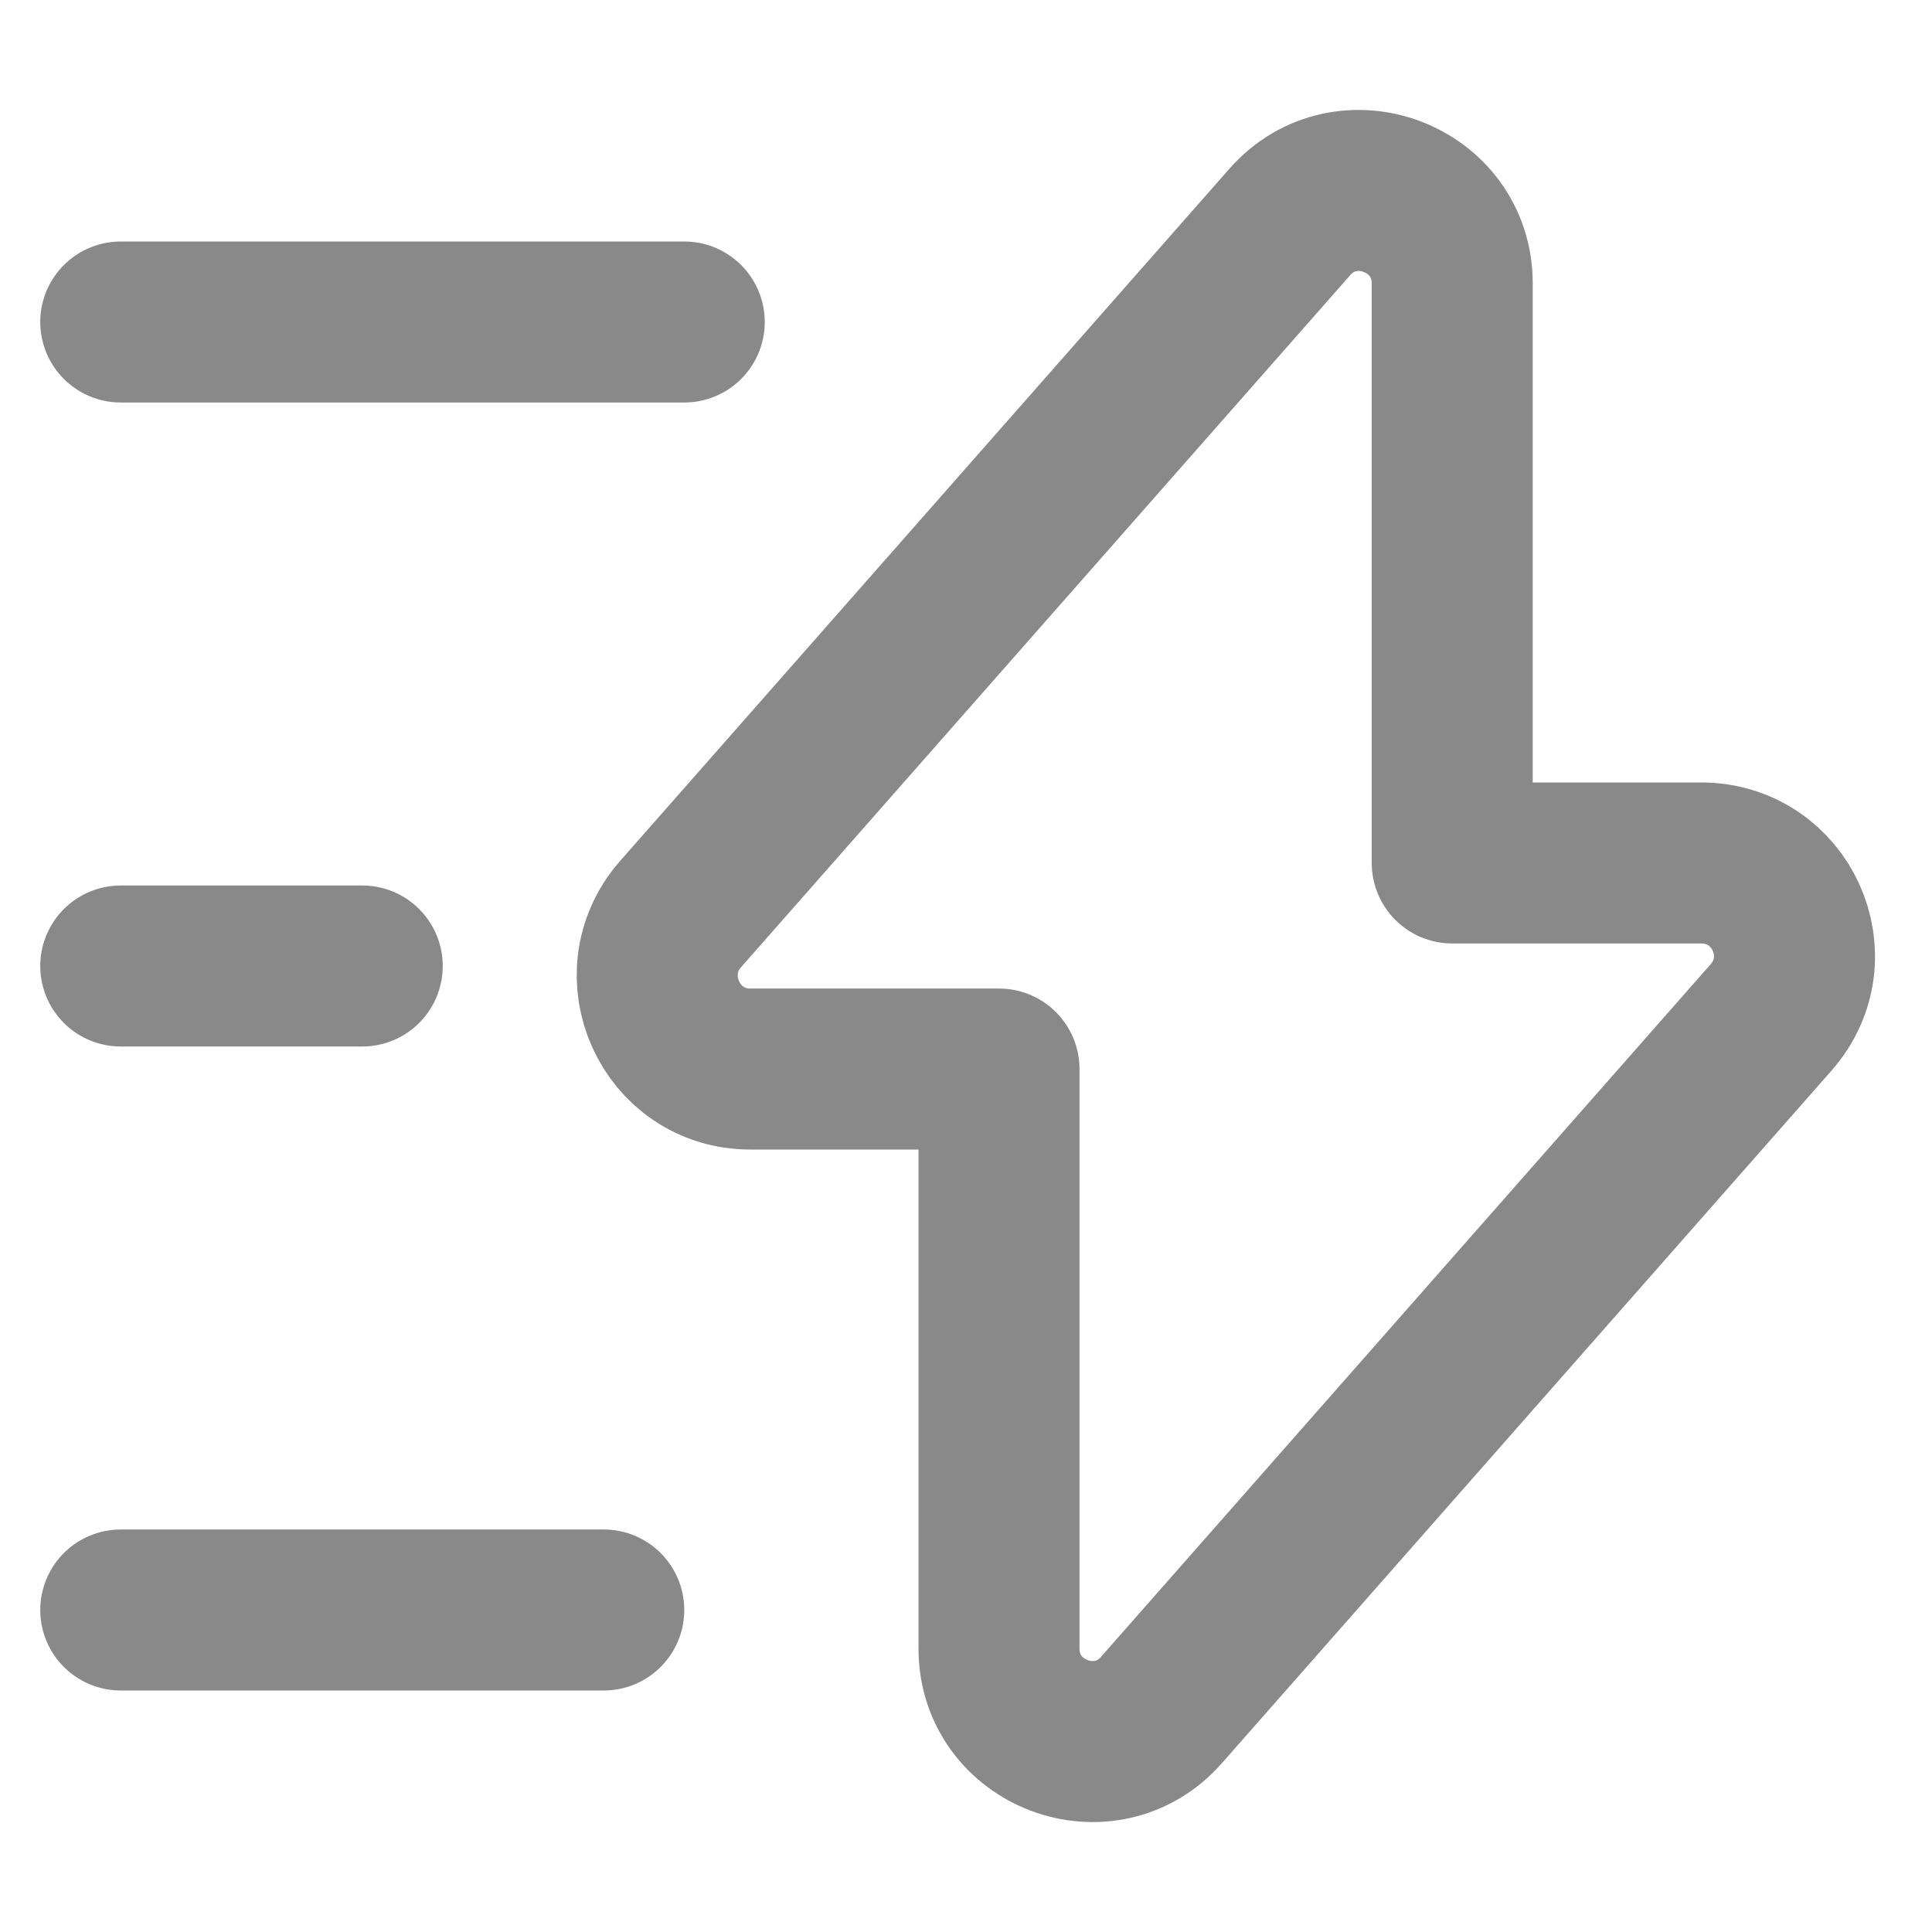
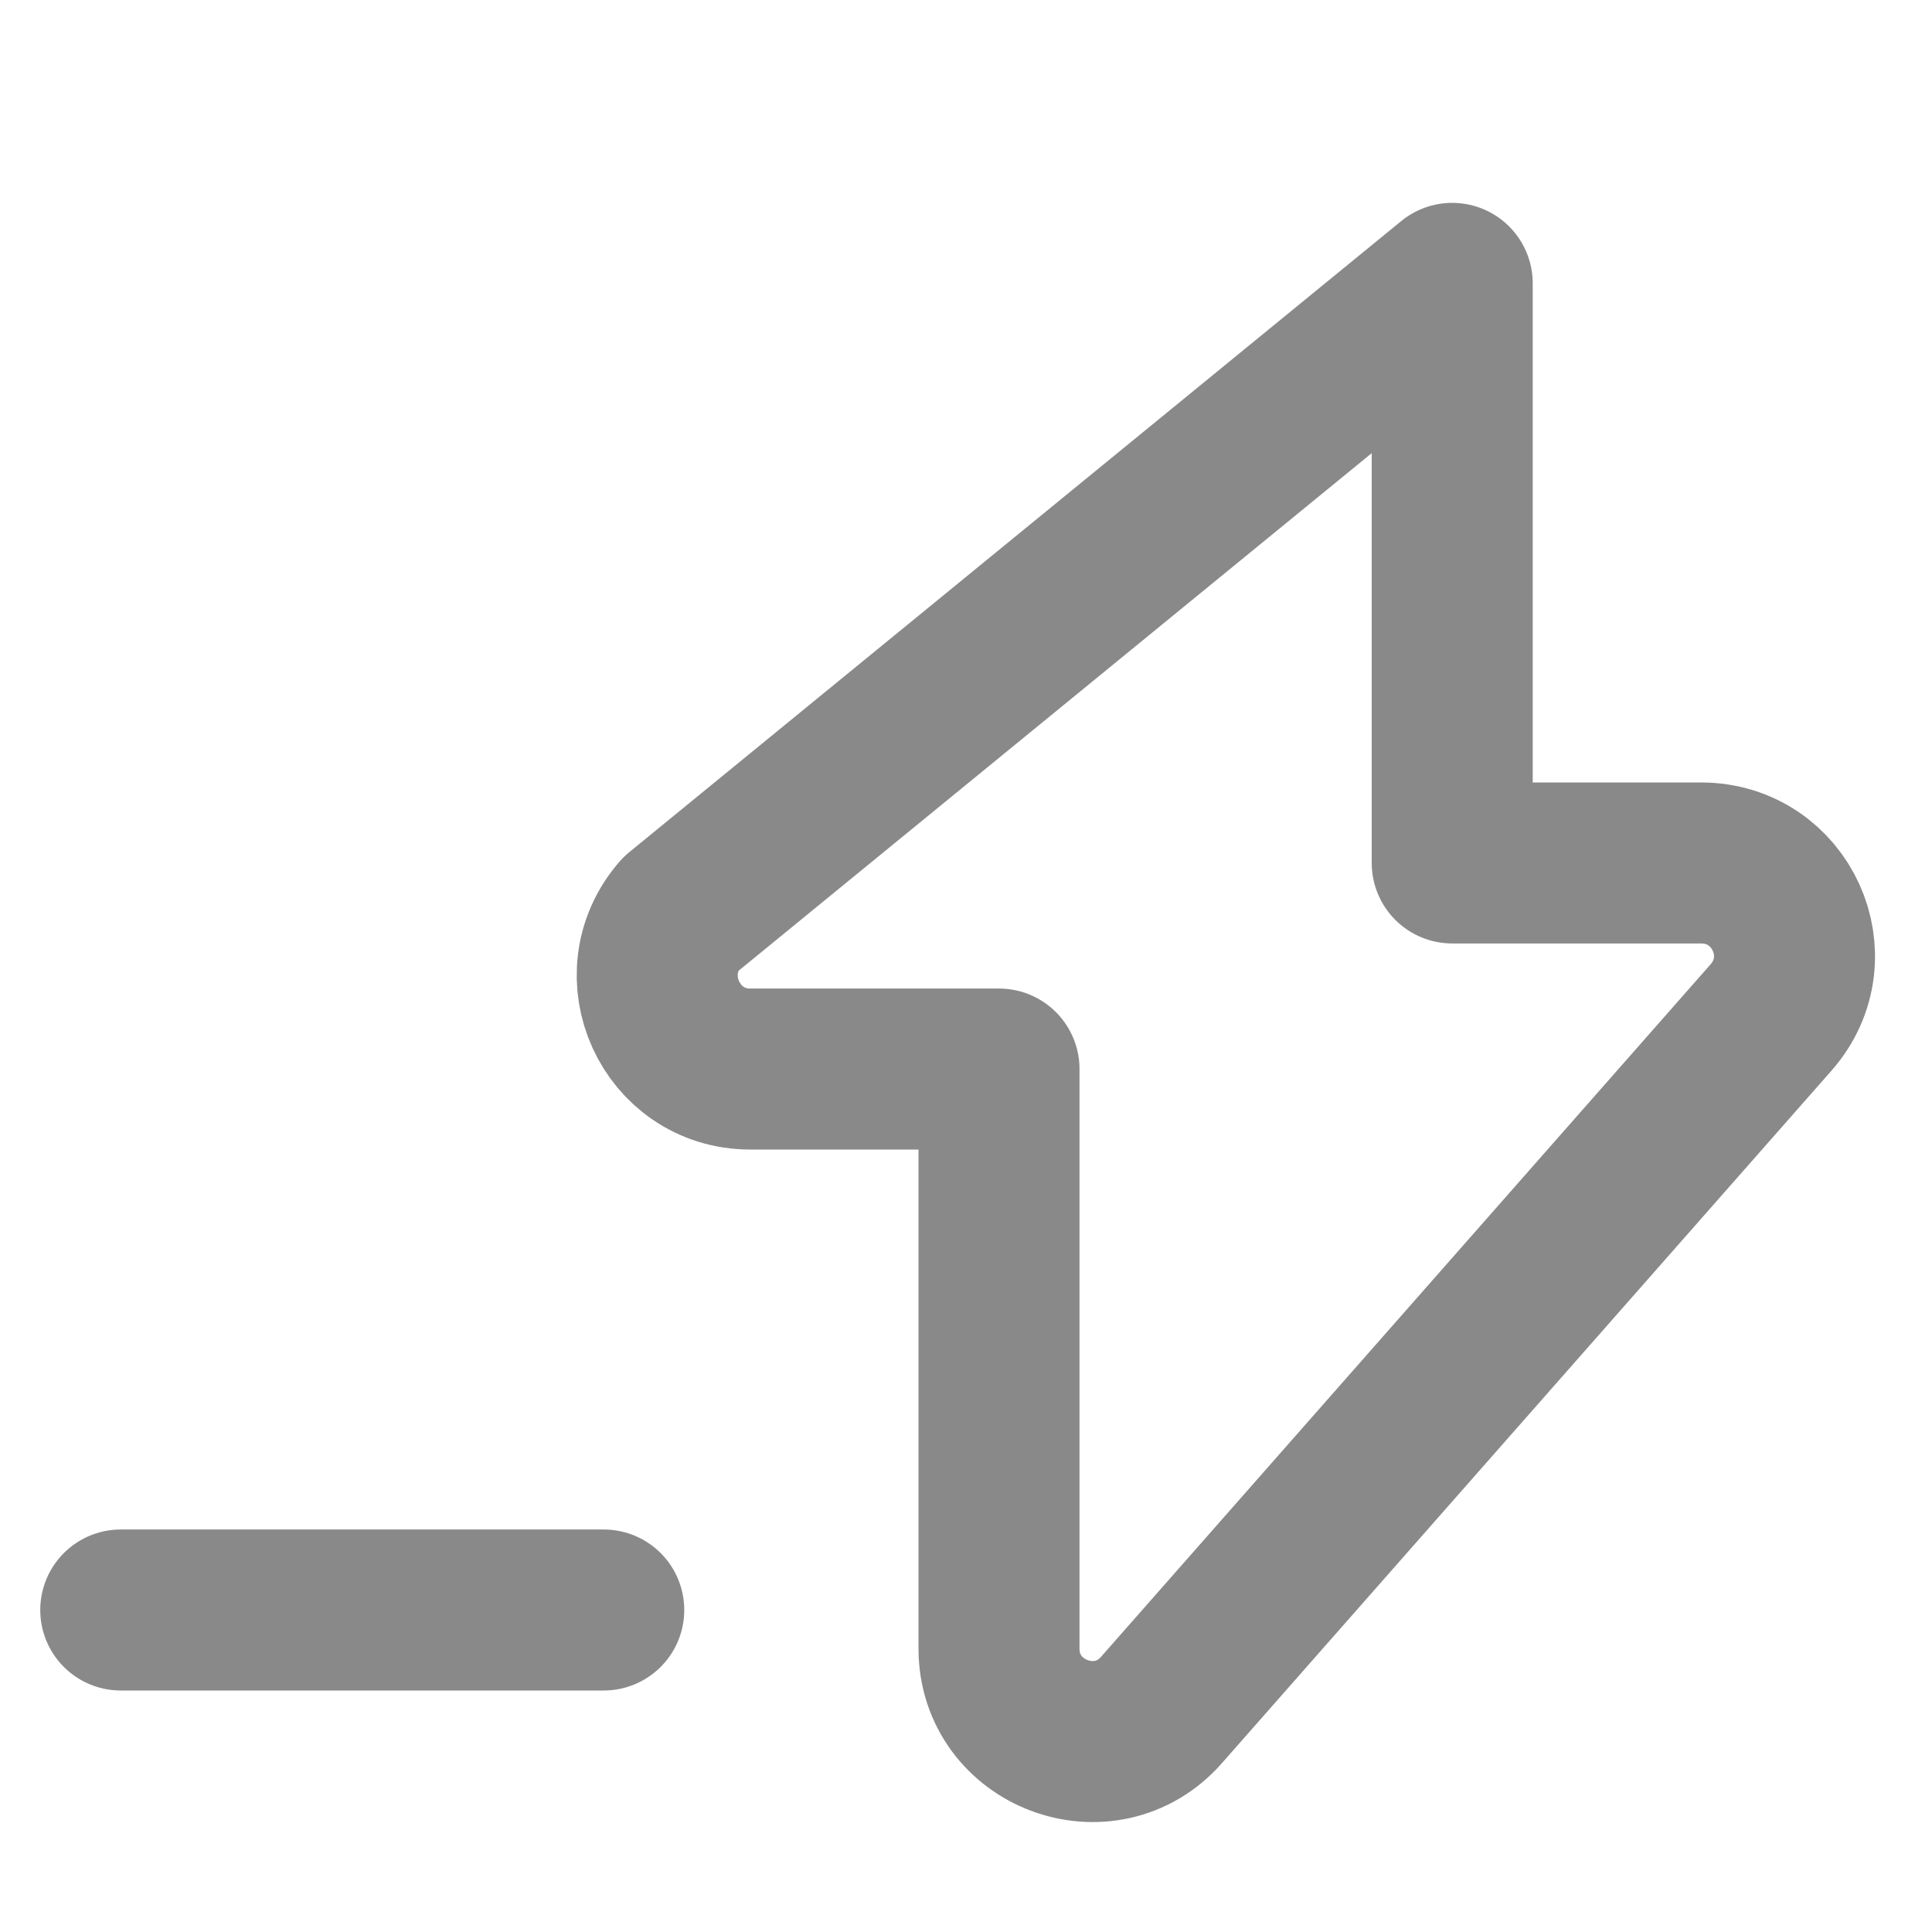
<svg xmlns="http://www.w3.org/2000/svg" width="24" height="24" viewBox="0 0 24 24" fill="none">
-   <path vector-effect="non-scaling-stroke" d="M9.32 13.28H12.41V20.48C12.41 21.54 13.73 22.04 14.43 21.24L22 12.64C22.66 11.89 22.13 10.72 21.13 10.72H18.04V3.52C18.04 2.46 16.72 1.96 16.02 2.76L8.45 11.36C7.8 12.11 8.33 13.28 9.32 13.28Z" stroke="#898989" stroke-width="2" stroke-linecap="round" stroke-linejoin="round" />
-   <path vector-effect="non-scaling-stroke" d="M8.5 4H1.5" stroke="#898989" stroke-width="2" stroke-linecap="round" stroke-linejoin="round" />
+   <path vector-effect="non-scaling-stroke" d="M9.32 13.28H12.41V20.48C12.41 21.54 13.73 22.04 14.43 21.24L22 12.64C22.66 11.89 22.13 10.72 21.13 10.72H18.04V3.52L8.45 11.36C7.8 12.11 8.33 13.28 9.32 13.28Z" stroke="#898989" stroke-width="2" stroke-linecap="round" stroke-linejoin="round" />
  <path vector-effect="non-scaling-stroke" d="M7.5 20H1.5" stroke="#898989" stroke-width="2" stroke-linecap="round" stroke-linejoin="round" />
-   <path vector-effect="non-scaling-stroke" d="M4.5 12H1.5" stroke="#898989" stroke-width="2" stroke-linecap="round" stroke-linejoin="round" />
</svg>